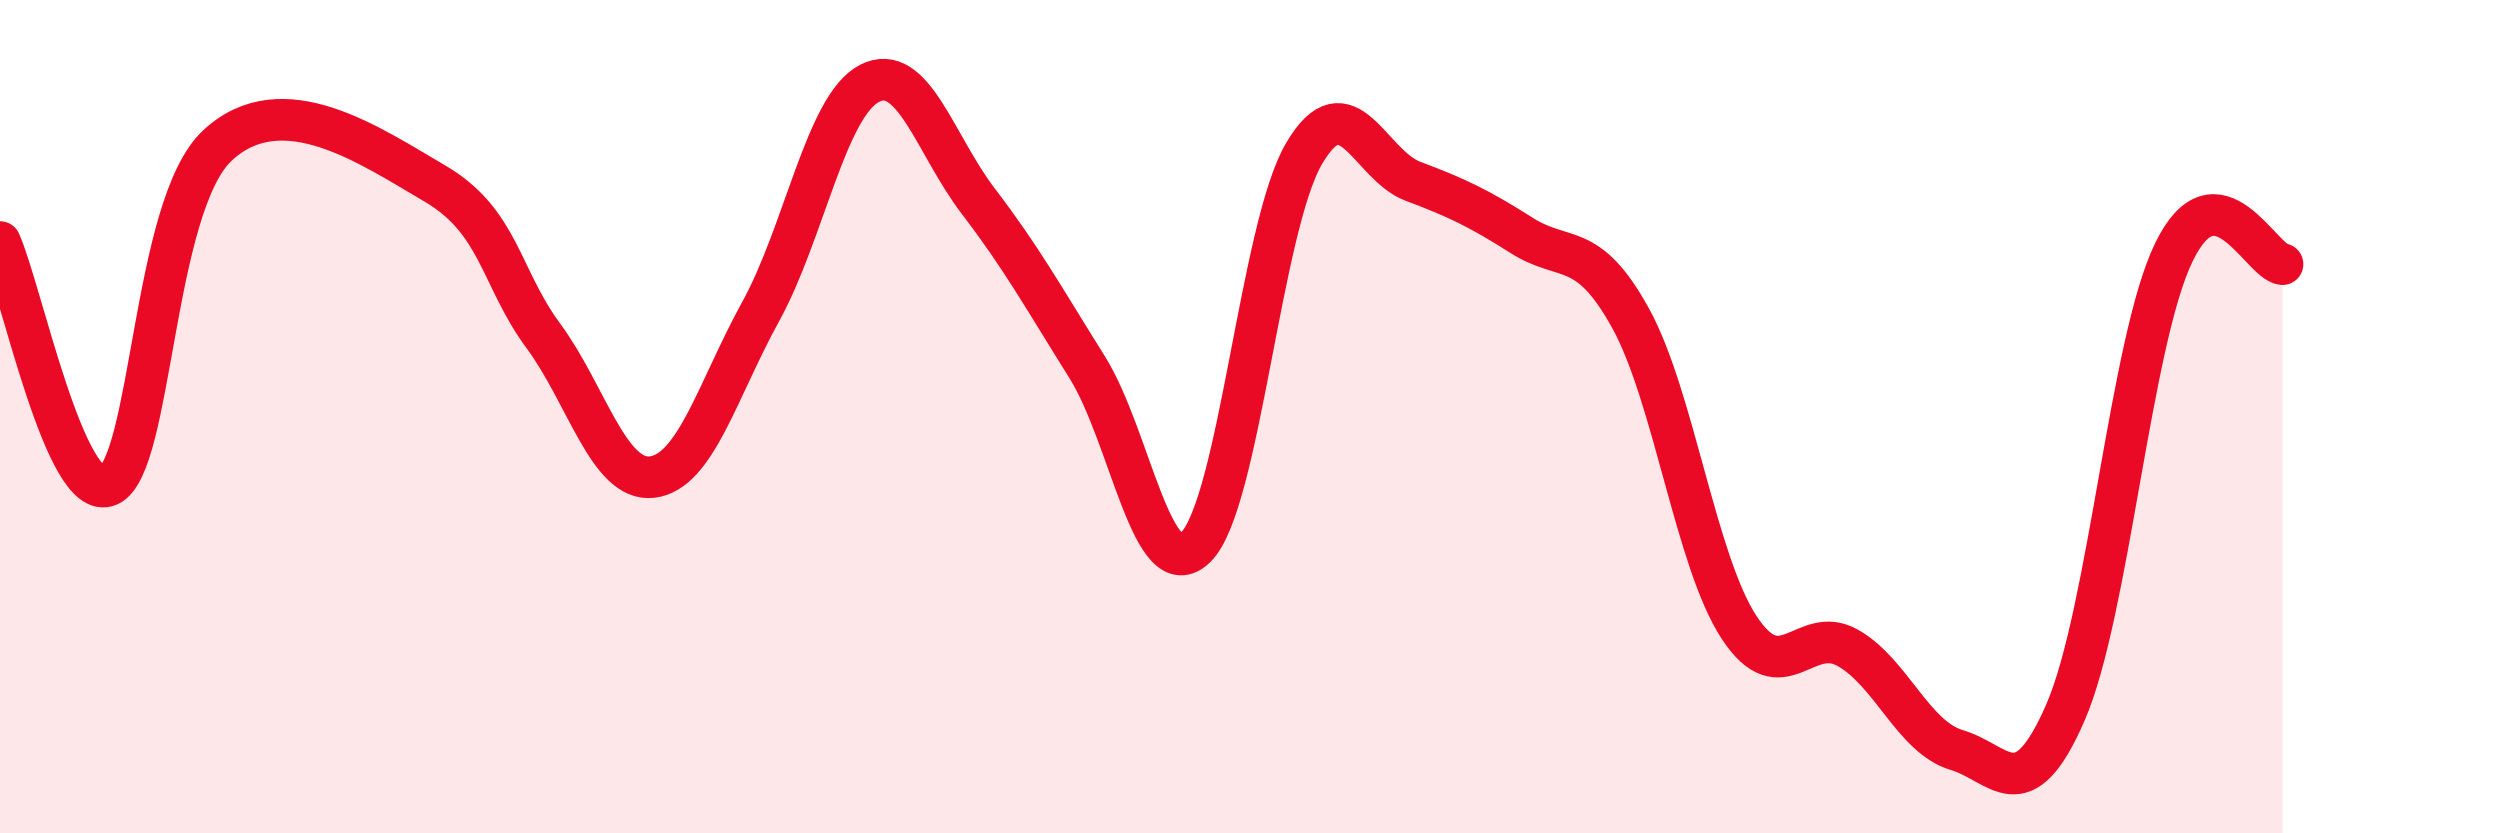
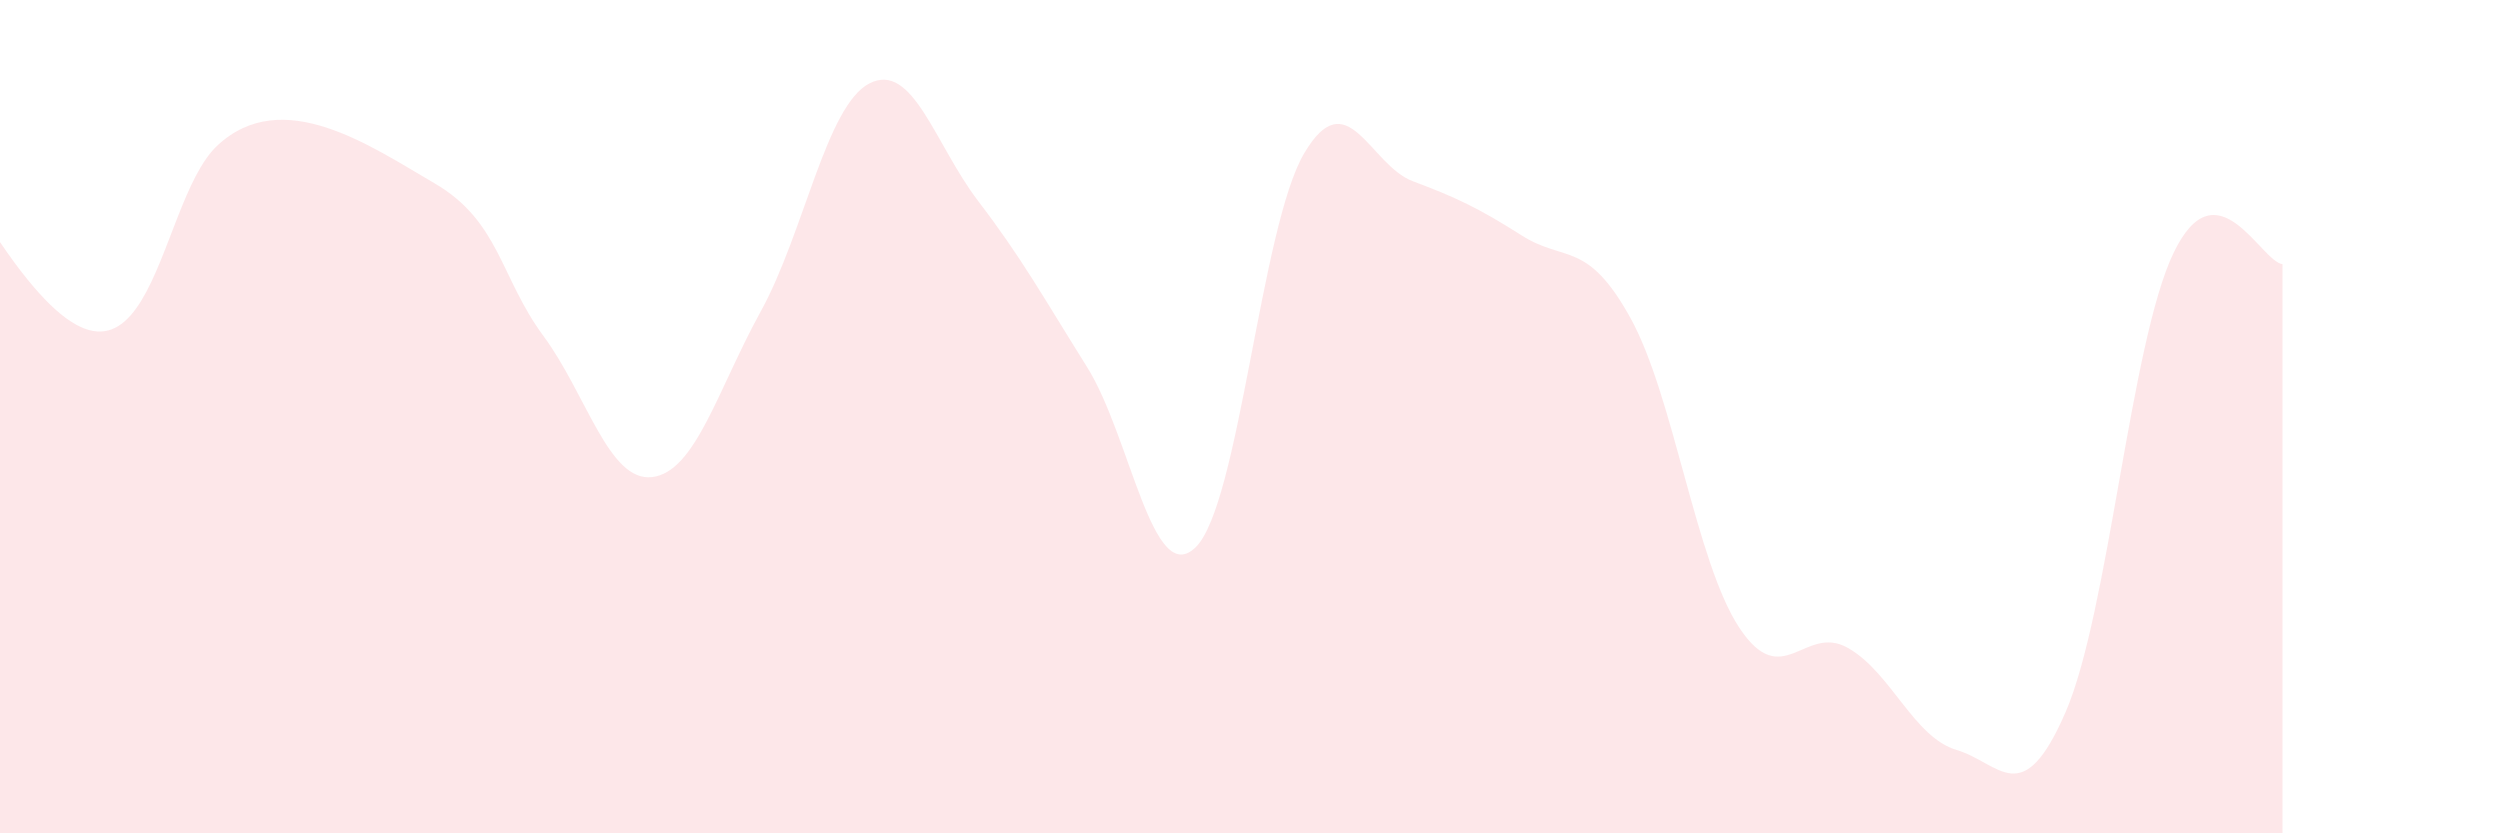
<svg xmlns="http://www.w3.org/2000/svg" width="60" height="20" viewBox="0 0 60 20">
-   <path d="M 0,5.81 C 0.52,6.98 1.57,12.11 2.61,11.65 C 3.65,11.19 3.66,4.94 5.22,3.49 C 6.78,2.04 8.87,3.49 10.43,4.4 C 11.99,5.31 12,6.65 13.04,8.06 C 14.08,9.47 14.61,11.57 15.65,11.45 C 16.69,11.33 17.22,9.36 18.26,7.47 C 19.3,5.58 19.83,2.53 20.87,2 C 21.91,1.47 22.44,3.47 23.48,4.83 C 24.52,6.19 25.05,7.15 26.09,8.81 C 27.13,10.47 27.66,14.16 28.7,13.13 C 29.74,12.1 30.26,5.44 31.3,3.68 C 32.34,1.92 32.87,3.96 33.91,4.35 C 34.95,4.74 35.48,4.99 36.52,5.65 C 37.56,6.31 38.09,5.75 39.13,7.63 C 40.17,9.51 40.7,13.48 41.74,15.06 C 42.78,16.64 43.31,14.96 44.35,15.55 C 45.39,16.14 45.92,17.69 46.96,18 C 48,18.31 48.53,19.49 49.57,17.1 C 50.61,14.71 51.13,8.21 52.17,6.06 C 53.21,3.91 54.26,6.28 54.78,6.34L54.78 20L0 20Z" fill="#EB0A25" opacity="0.1" stroke-linecap="round" stroke-linejoin="round" />
-   <path d="M 0,5.81 C 0.52,6.98 1.57,12.11 2.61,11.65 C 3.65,11.19 3.66,4.94 5.22,3.49 C 6.78,2.04 8.87,3.49 10.43,4.4 C 11.99,5.31 12,6.65 13.04,8.06 C 14.08,9.47 14.61,11.57 15.65,11.45 C 16.69,11.33 17.22,9.36 18.26,7.47 C 19.3,5.58 19.83,2.53 20.87,2 C 21.91,1.47 22.44,3.47 23.48,4.83 C 24.52,6.19 25.05,7.15 26.09,8.81 C 27.13,10.47 27.66,14.16 28.7,13.13 C 29.74,12.1 30.26,5.44 31.3,3.68 C 32.34,1.92 32.87,3.96 33.91,4.35 C 34.95,4.74 35.48,4.99 36.52,5.65 C 37.56,6.31 38.09,5.75 39.13,7.63 C 40.17,9.51 40.7,13.48 41.74,15.06 C 42.78,16.64 43.31,14.96 44.35,15.55 C 45.39,16.14 45.92,17.69 46.96,18 C 48,18.31 48.53,19.49 49.57,17.1 C 50.61,14.71 51.13,8.21 52.17,6.06 C 53.21,3.91 54.26,6.28 54.78,6.34" stroke="#EB0A25" stroke-width="1" fill="none" stroke-linecap="round" stroke-linejoin="round" />
+   <path d="M 0,5.81 C 3.65,11.19 3.66,4.94 5.22,3.49 C 6.78,2.04 8.87,3.49 10.43,4.4 C 11.99,5.31 12,6.65 13.04,8.06 C 14.08,9.47 14.61,11.57 15.65,11.45 C 16.69,11.33 17.22,9.36 18.26,7.47 C 19.3,5.58 19.83,2.53 20.87,2 C 21.91,1.47 22.44,3.47 23.48,4.83 C 24.52,6.19 25.05,7.15 26.09,8.81 C 27.13,10.47 27.66,14.16 28.7,13.13 C 29.74,12.1 30.26,5.44 31.3,3.68 C 32.34,1.92 32.87,3.96 33.91,4.35 C 34.95,4.74 35.48,4.99 36.52,5.65 C 37.56,6.31 38.09,5.75 39.13,7.63 C 40.17,9.51 40.7,13.48 41.74,15.06 C 42.78,16.64 43.31,14.96 44.35,15.55 C 45.39,16.14 45.92,17.69 46.96,18 C 48,18.31 48.53,19.49 49.57,17.1 C 50.61,14.71 51.13,8.21 52.17,6.06 C 53.21,3.91 54.26,6.28 54.78,6.34L54.78 20L0 20Z" fill="#EB0A25" opacity="0.1" stroke-linecap="round" stroke-linejoin="round" />
</svg>